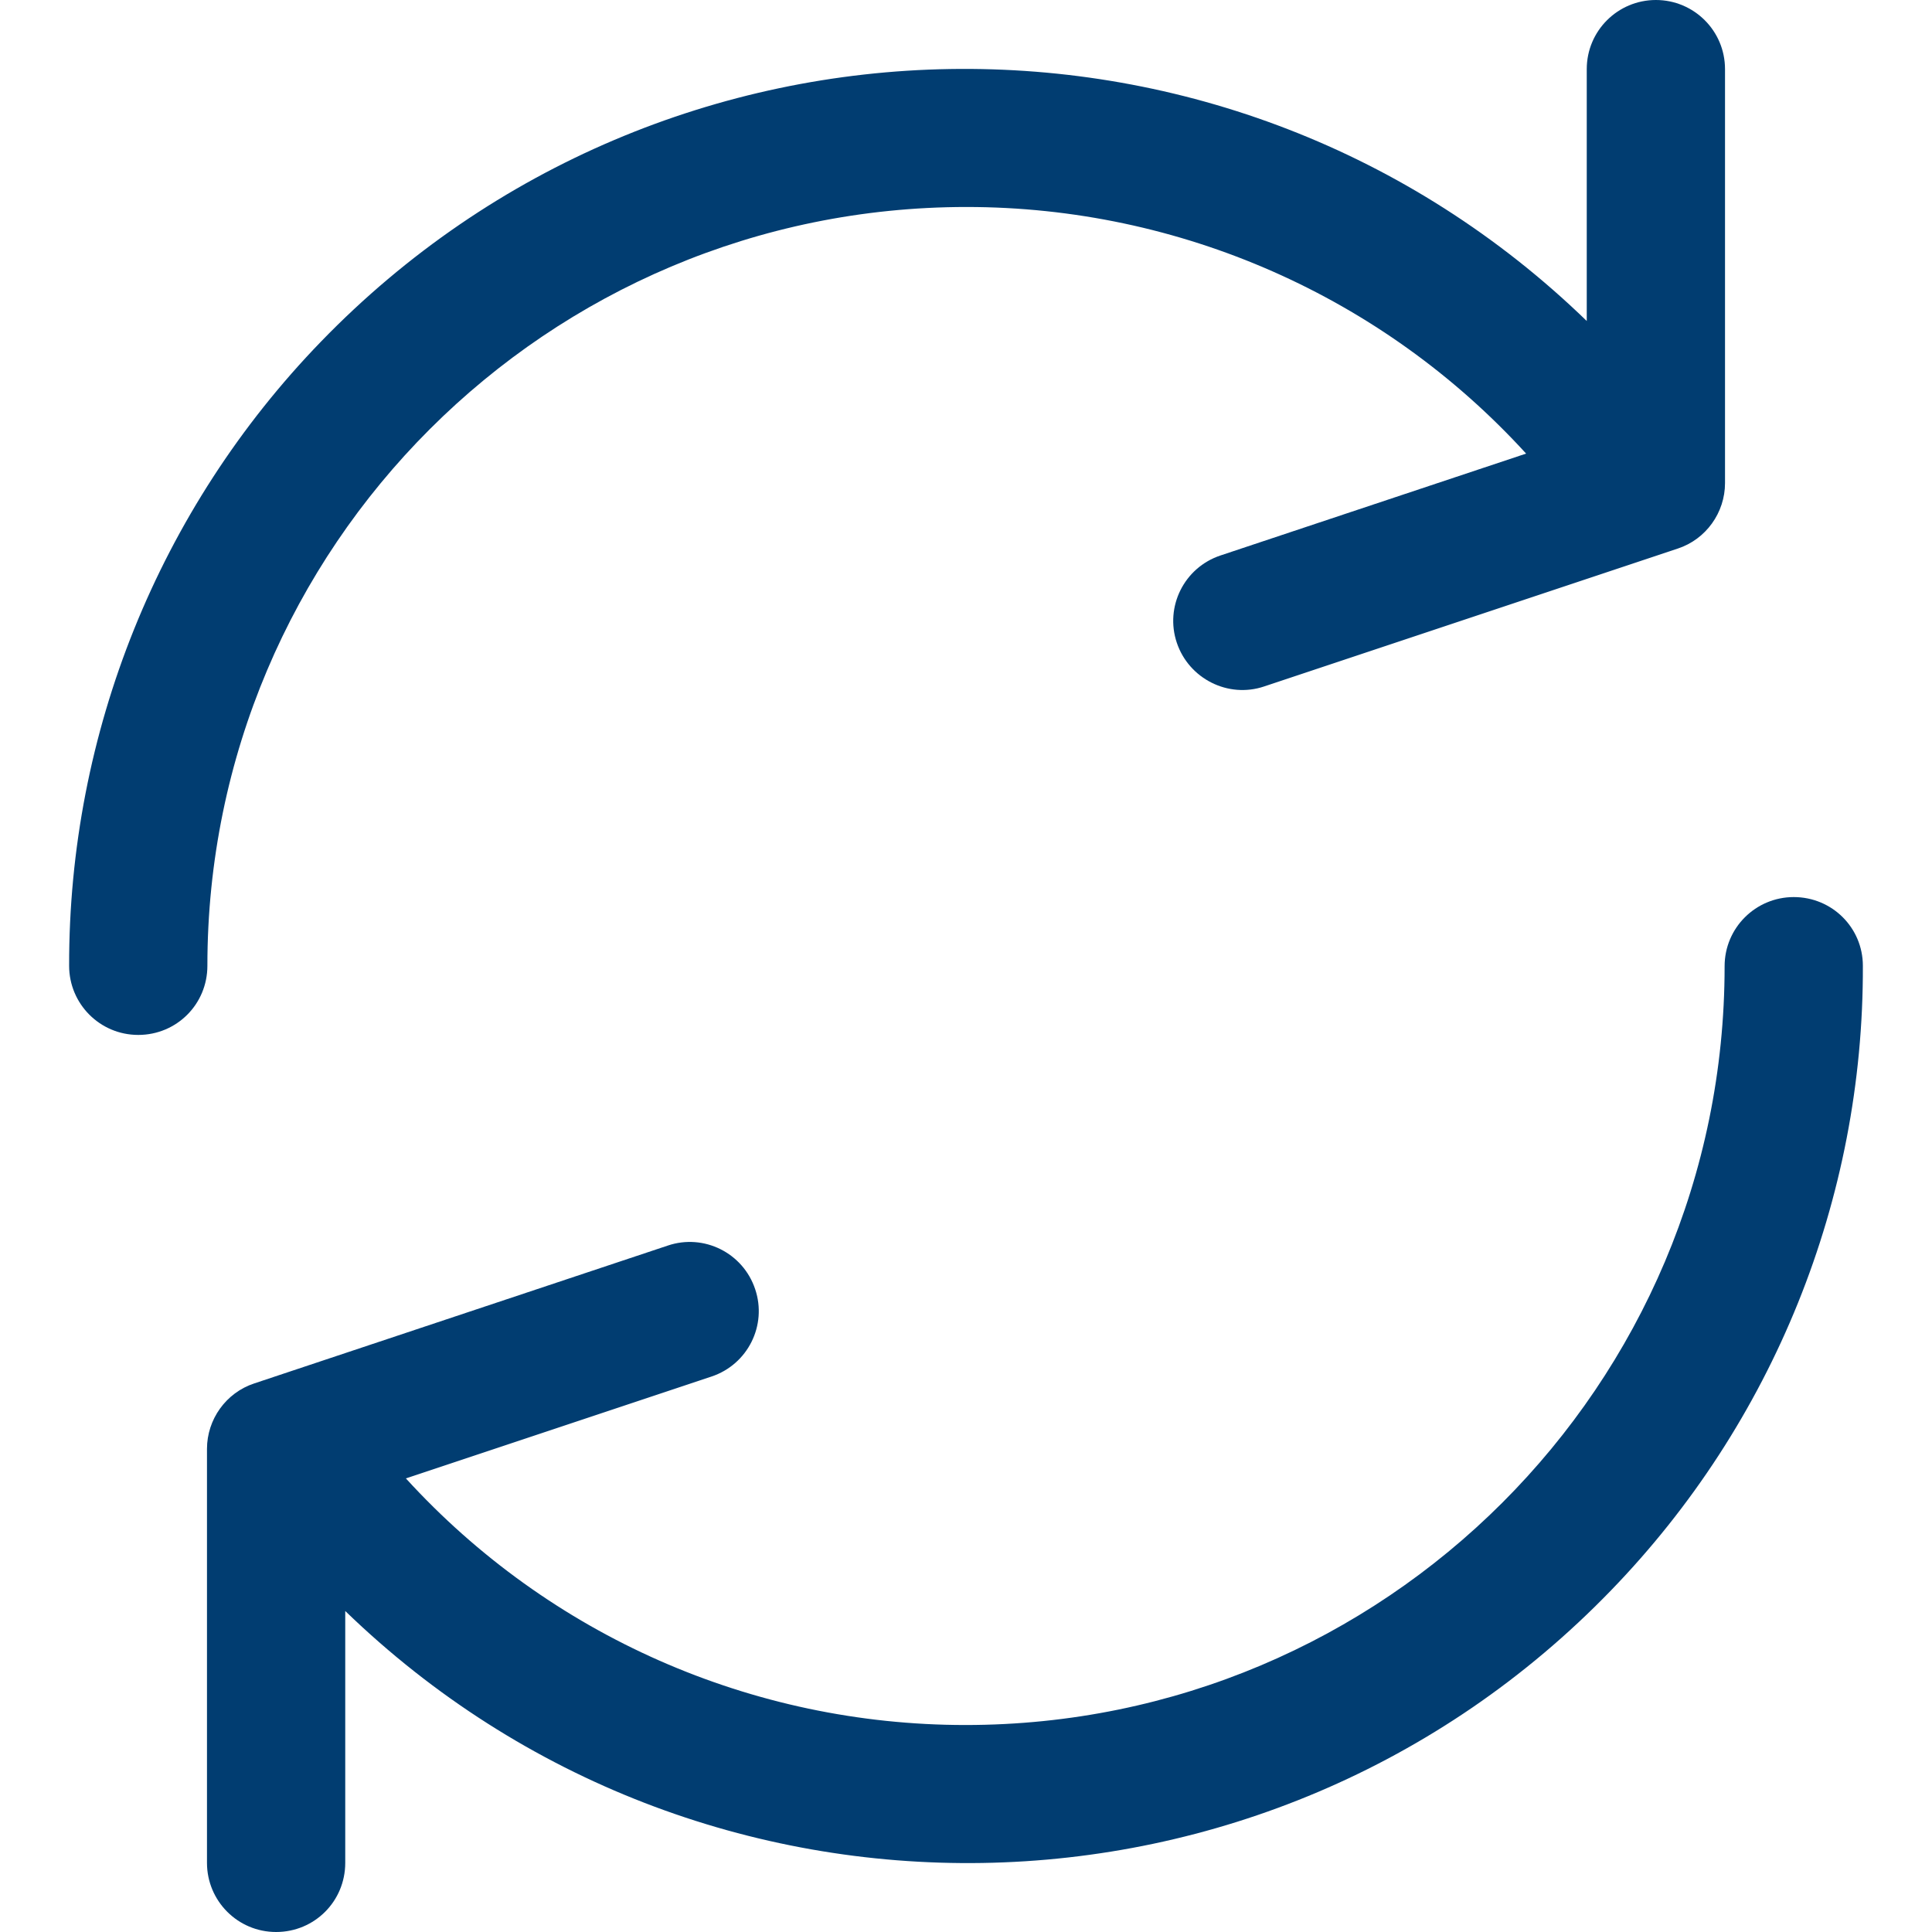
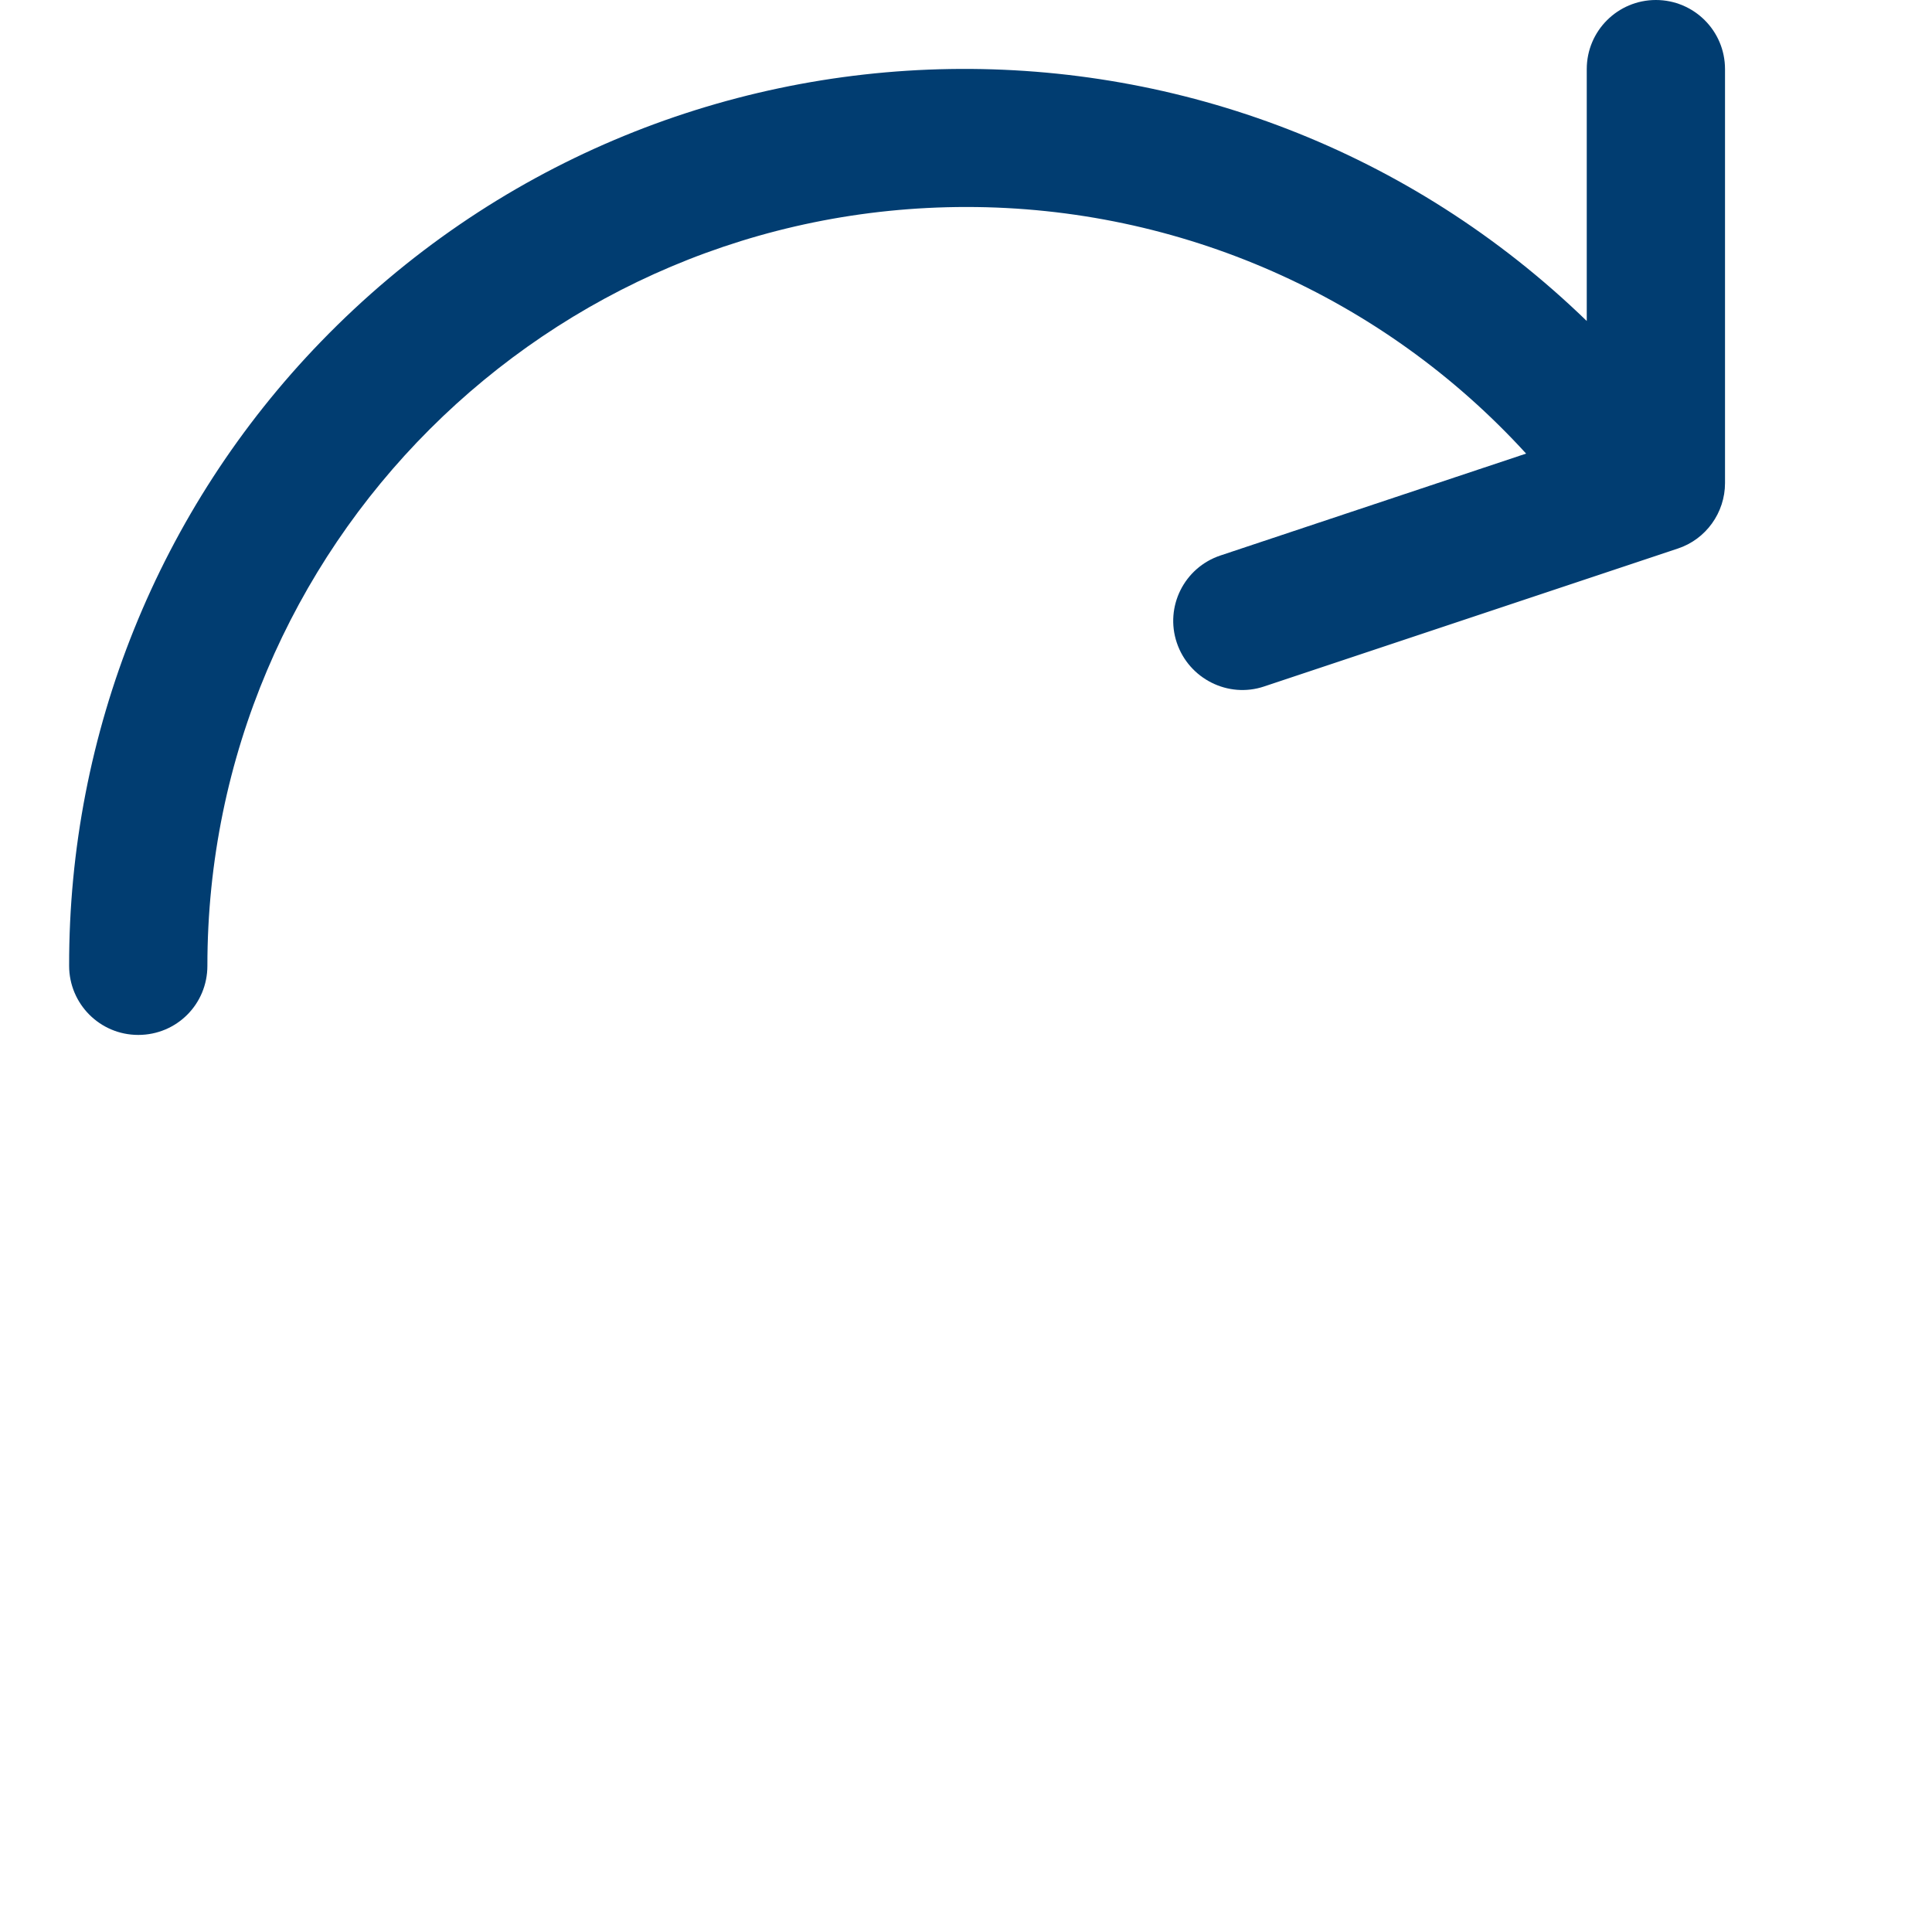
<svg xmlns="http://www.w3.org/2000/svg" version="1.1" id="Capa_1" x="0px" y="0px" viewBox="0 0 477.9 477.9" style="enable-background:new 0 0 477.9 477.9;" xml:space="preserve">
  <style type="text/css">
	.st0{fill:#013D71;}
</style>
  <g>
    <g>
      <path class="st0" d="M409.6,0c-9.4,0-17.1,7.6-17.1,17.1v62.3C304.7-5.7,164.5-3.4,79.4,84.5C39.3,125.9,17,181.3,17.1,238.9    c0,9.4,7.6,17.1,17.1,17.1s17.1-7.6,17.1-17.1c0-103.7,84.1-187.7,187.8-187.7c52.7,0,102.9,22.1,138.4,61l-75.6,25.2    c-9,3-13.8,12.7-10.8,21.6s12.7,13.8,21.6,10.8L415,135.7c7-2.3,11.7-8.9,11.7-16.2V17.1C426.7,7.6,419,0,409.6,0z" />
    </g>
  </g>
  <g>
    <g>
-       <path class="st0" d="M443.7,221.9c-9.4,0-17.1,7.6-17.1,17.1c0,103.7-84.1,187.7-187.8,187.7c-52.7,0-102.9-22.1-138.4-61    l75.6-25.2c9-3,13.8-12.7,10.8-21.6c-3-9-12.7-13.8-21.6-10.8L62.9,342.2c-7,2.3-11.7,8.9-11.7,16.2v102.4    c0,9.4,7.6,17.1,17.1,17.1s17.1-7.6,17.1-17.1v-62.3c87.9,85.1,228.1,82.8,313.1-5.1c40.1-41.4,62.5-96.8,62.3-154.5    C460.8,229.5,453.2,221.9,443.7,221.9z" />
-     </g>
+       </g>
  </g>
</svg>